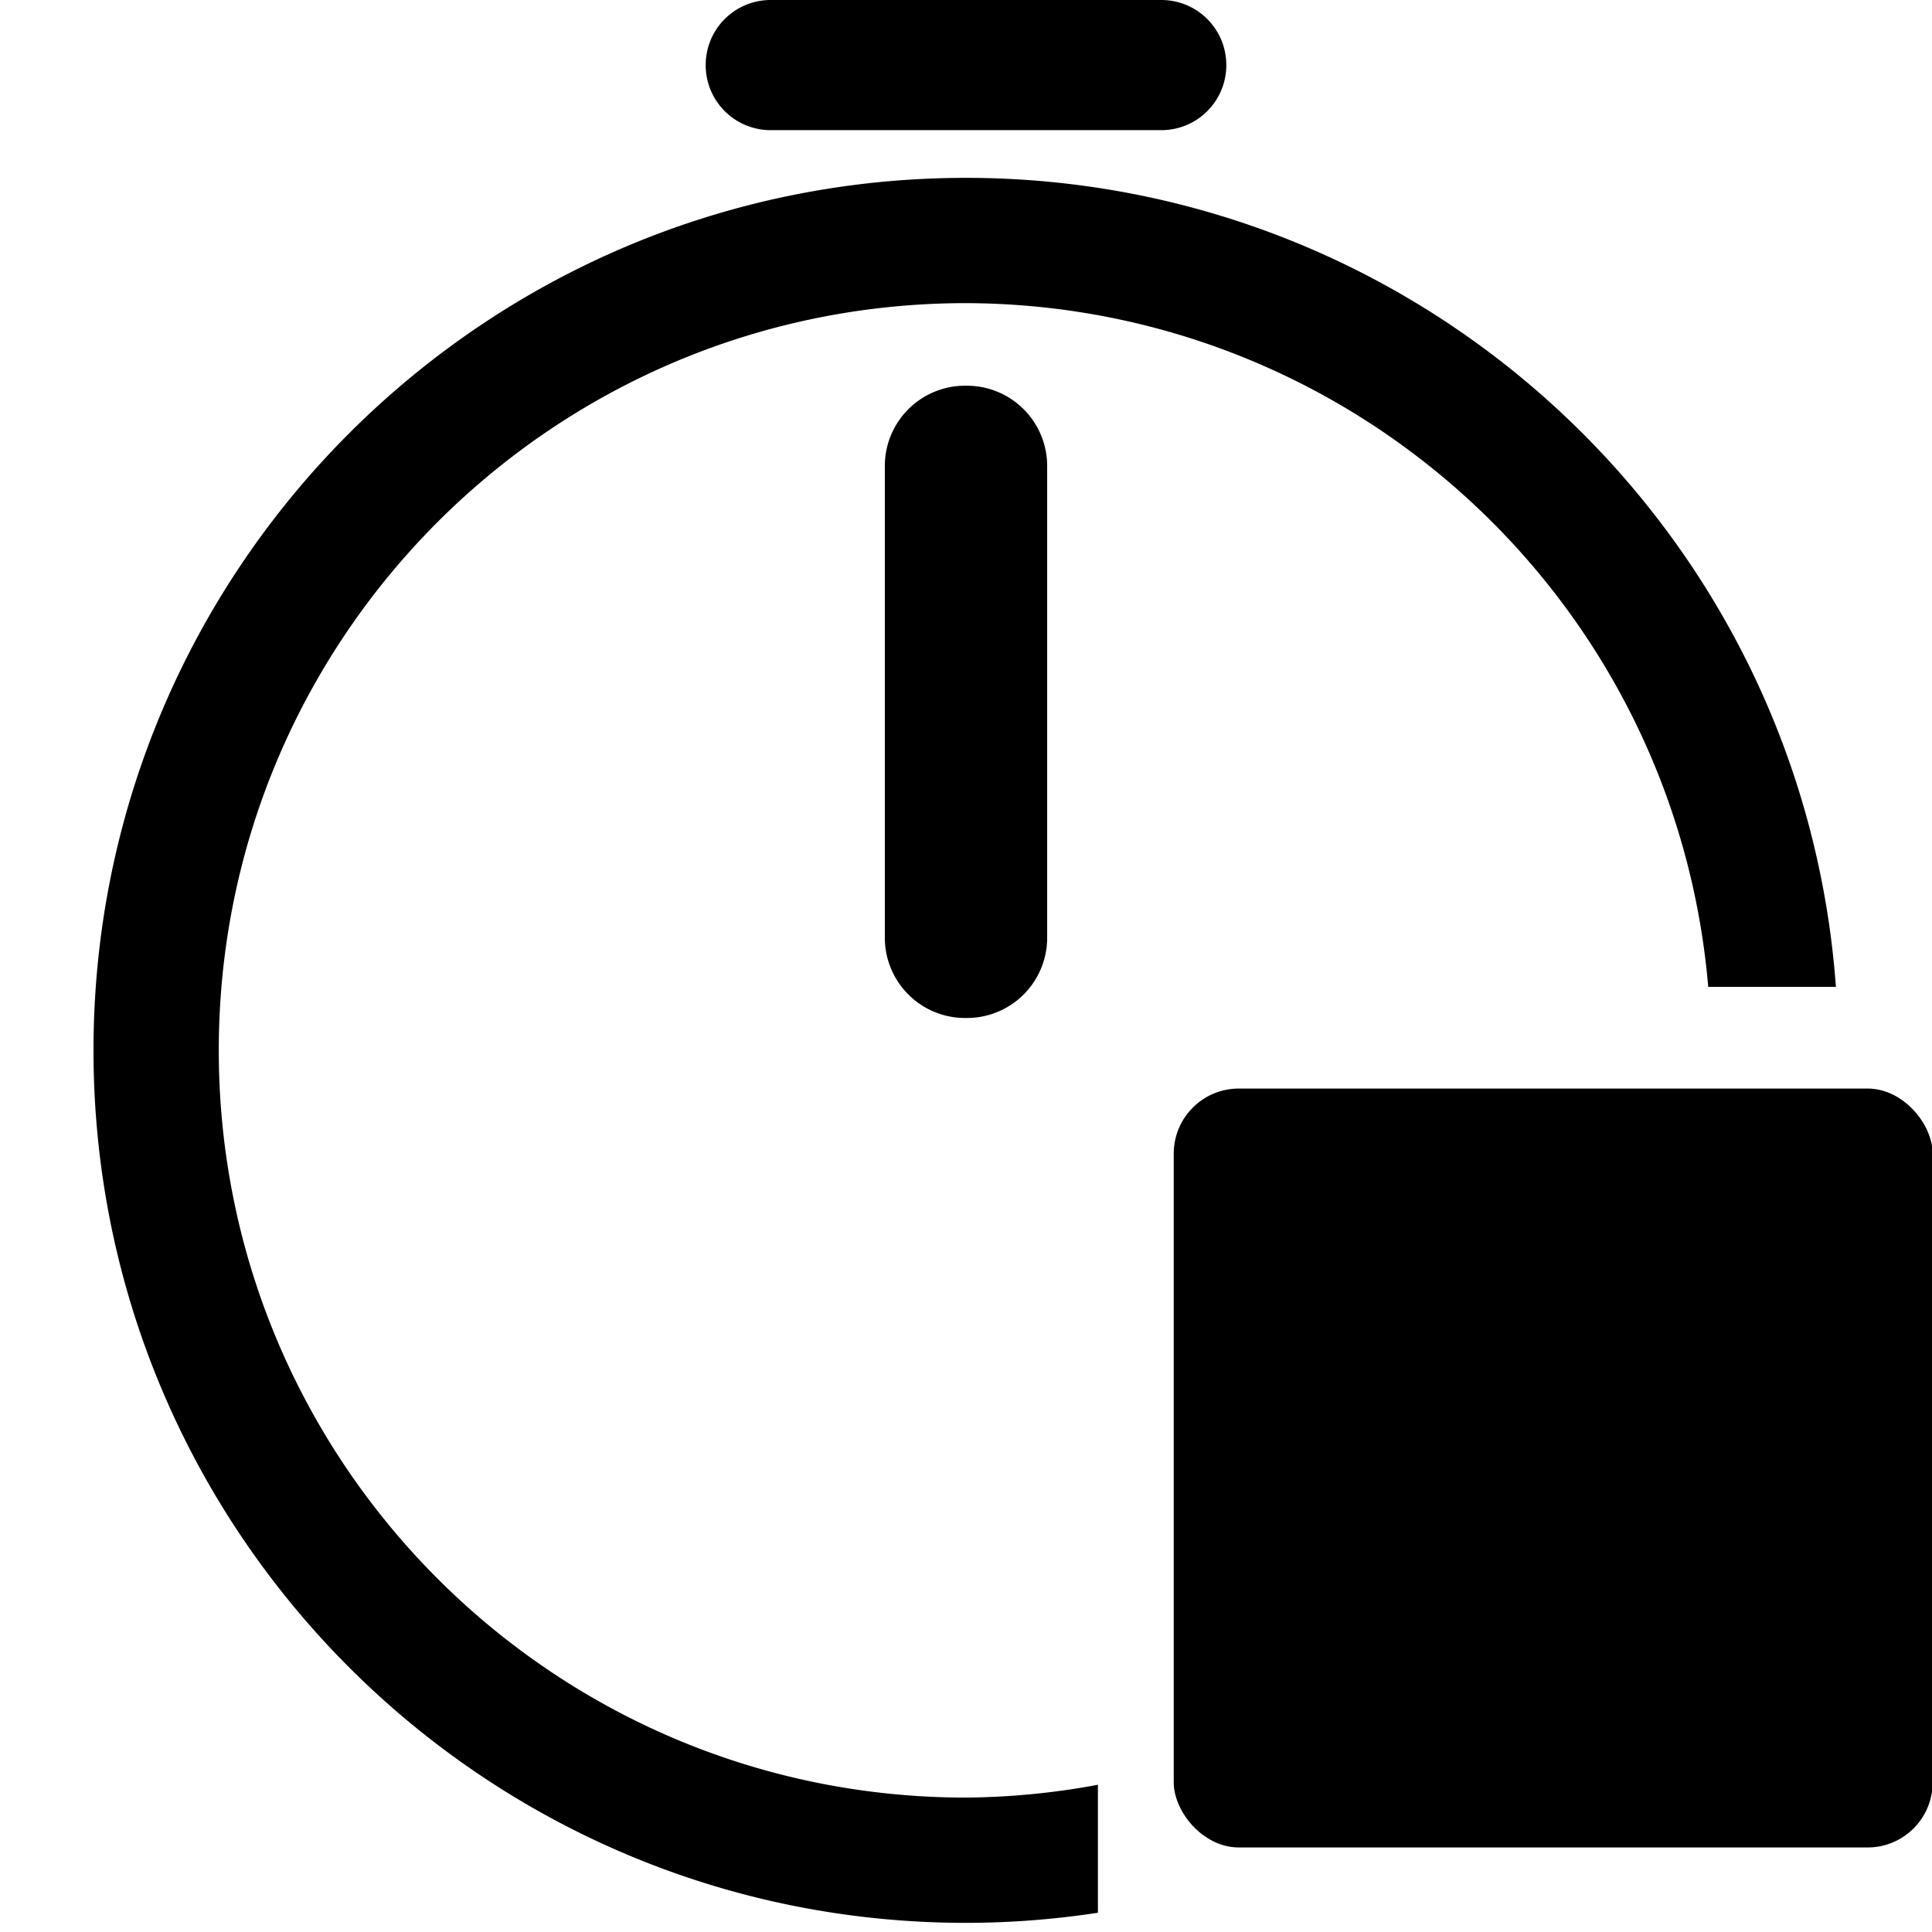
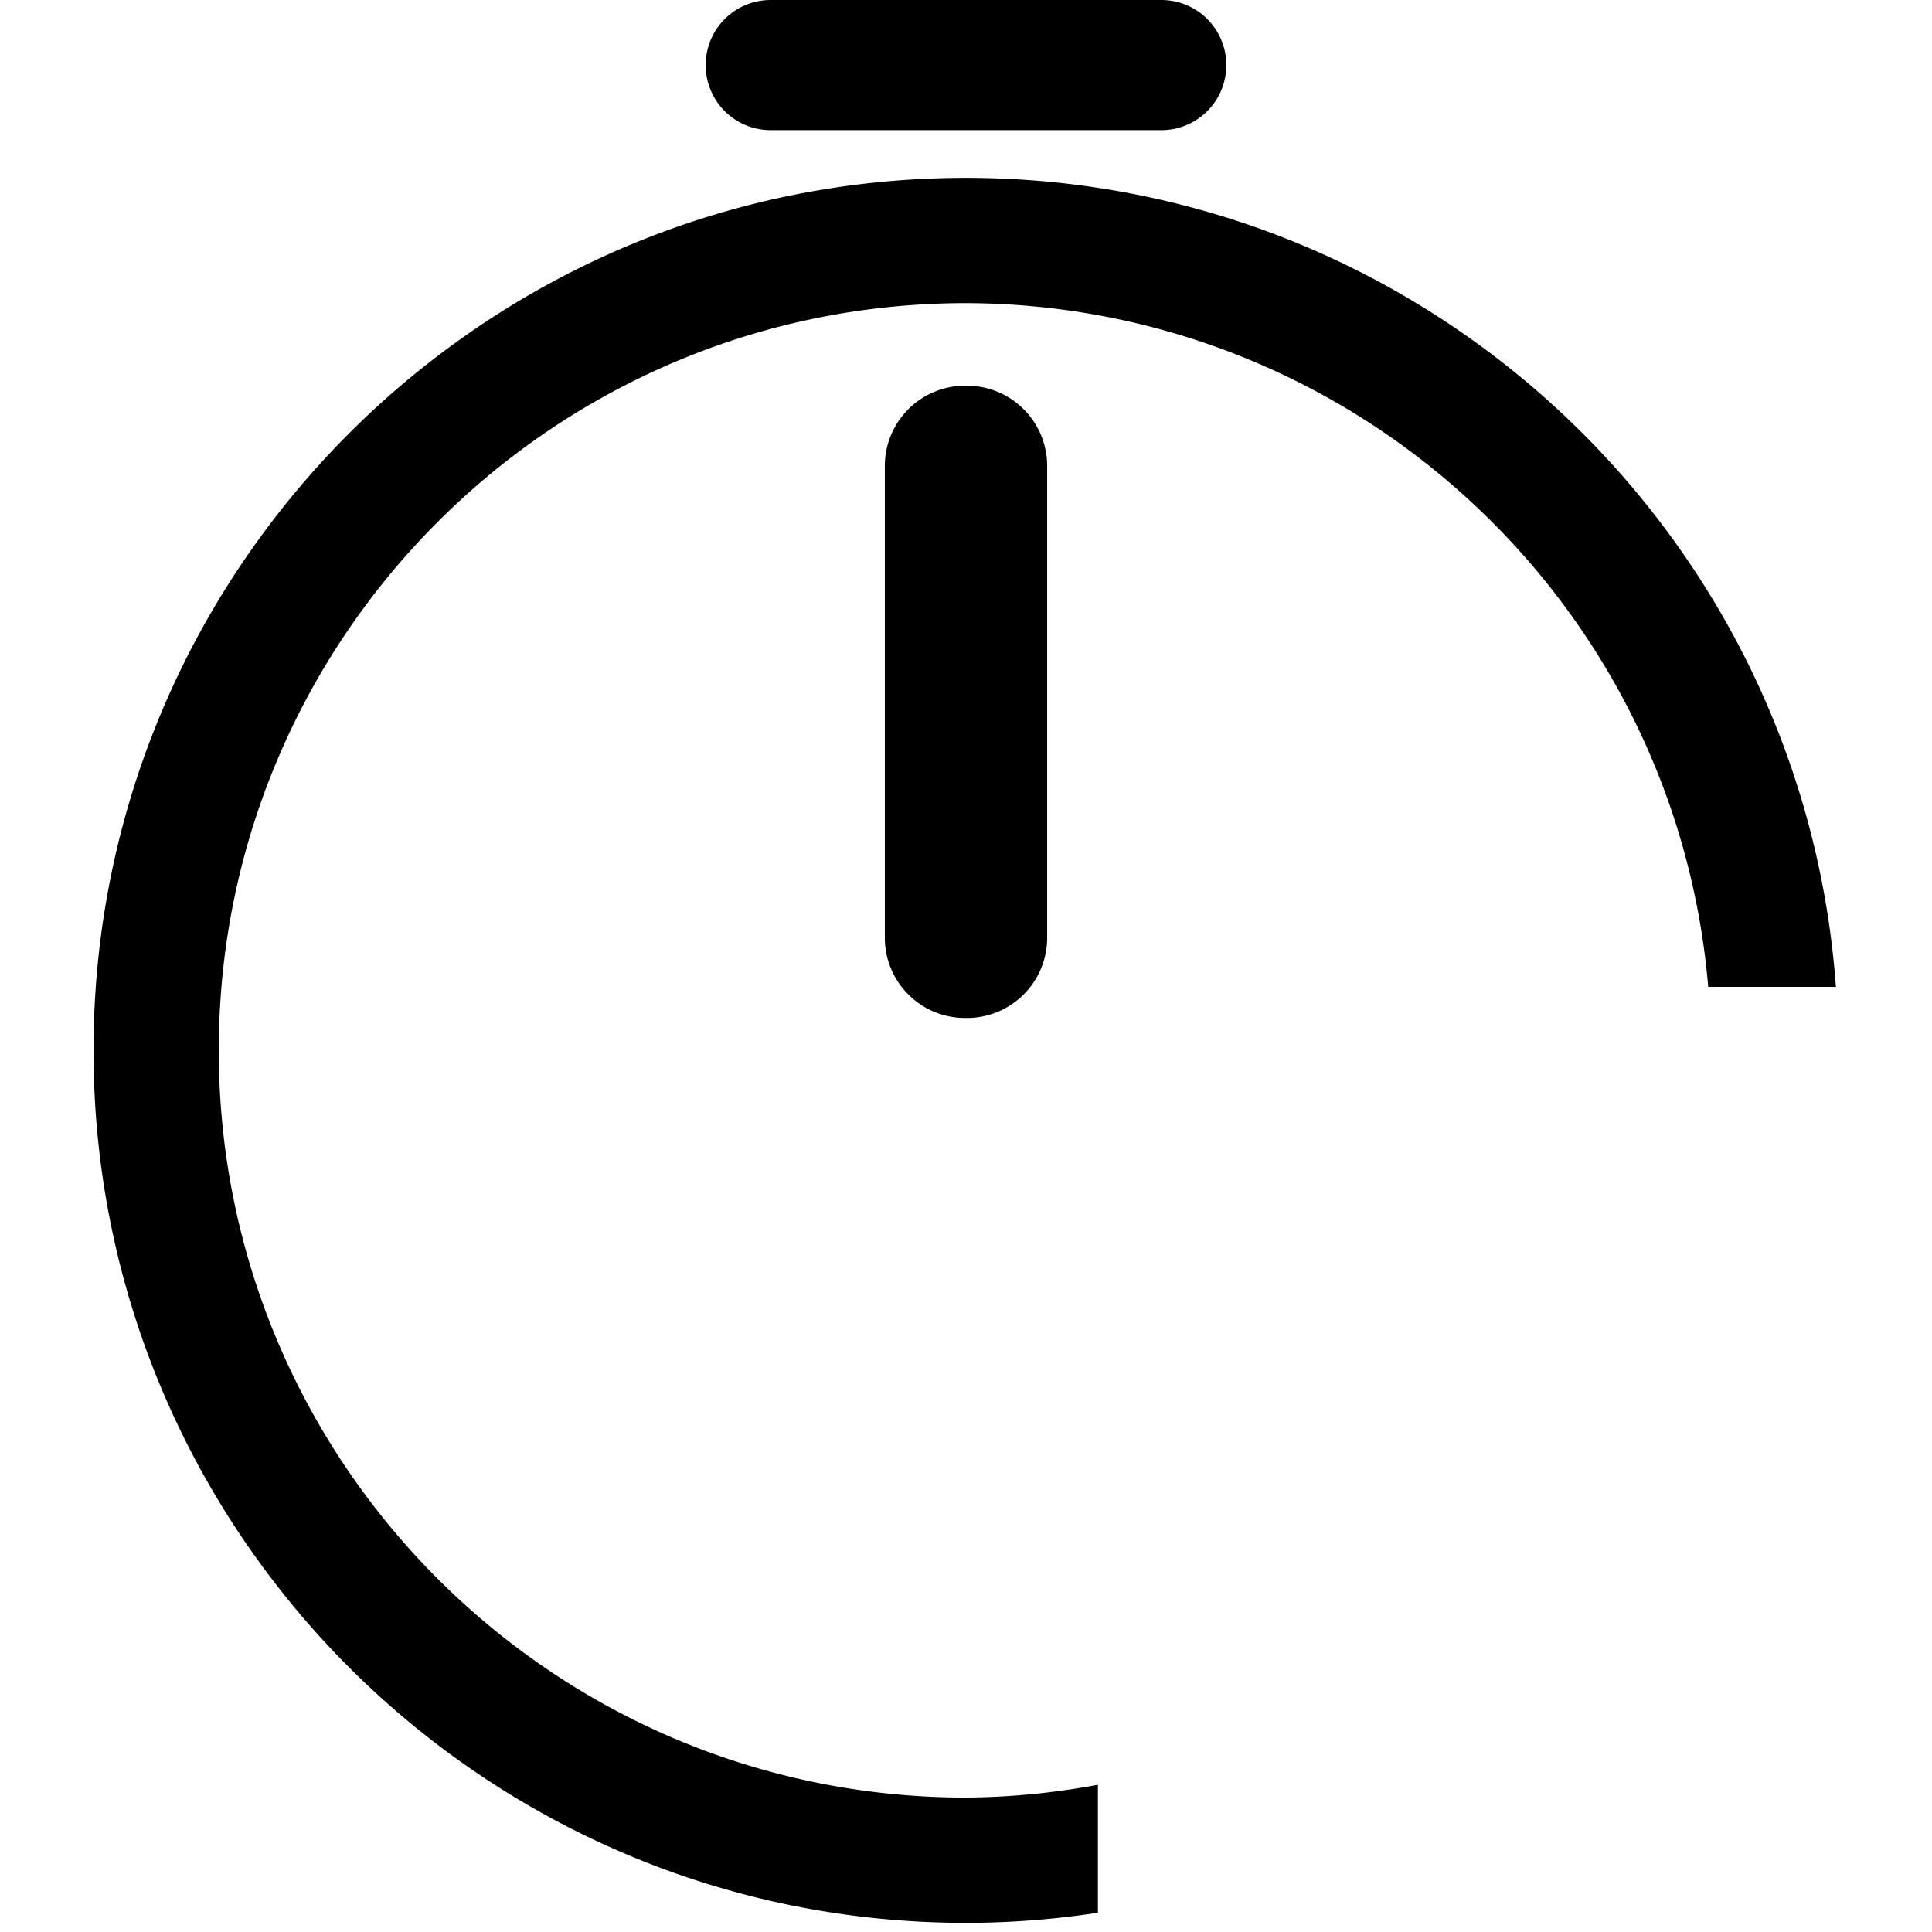
<svg xmlns="http://www.w3.org/2000/svg" xml:space="preserve" width="512" height="512" viewBox="0 0 512 512">
  <path d="M204.264 0a17.21 17.21 0 0 0-17.246 17.246 17.21 17.21 0 0 0 17.246 17.246h103.472a17.21 17.21 0 0 0 17.246-17.246A17.21 17.21 0 0 0 307.736 0ZM256 47.135c-127.7 0-231.221 103.52-231.22 231.22-.001 127.7 103.52 231.222 231.22 231.221a231 231 0 0 0 34.959-2.681v-33.913A198 198 0 0 1 256 476.377c-109.364 0-198.021-88.657-198.021-198.022S146.636 80.335 256 80.334c102.606.315 187.976 78.954 196.697 181.19h33.84C477.72 140.702 377.142 47.17 256 47.133m-.205 55.088a21.26 21.26 0 0 0-21.305 21.304v124.946a21.26 21.26 0 0 0 21.305 21.304h.41a21.26 21.26 0 0 0 21.305-21.304V123.527a21.26 21.26 0 0 0-21.305-21.304z" style="fill:#000;stroke-width:.345;stroke-linecap:round;stroke-linejoin:round;stroke-miterlimit:8" />
-   <rect width="201.119" height="201.119" x="311.052" y="288.477" ry="17.246" style="fill:#000;stroke-width:.378;stroke-linecap:round;stroke-linejoin:round;stroke-miterlimit:8" />
</svg>